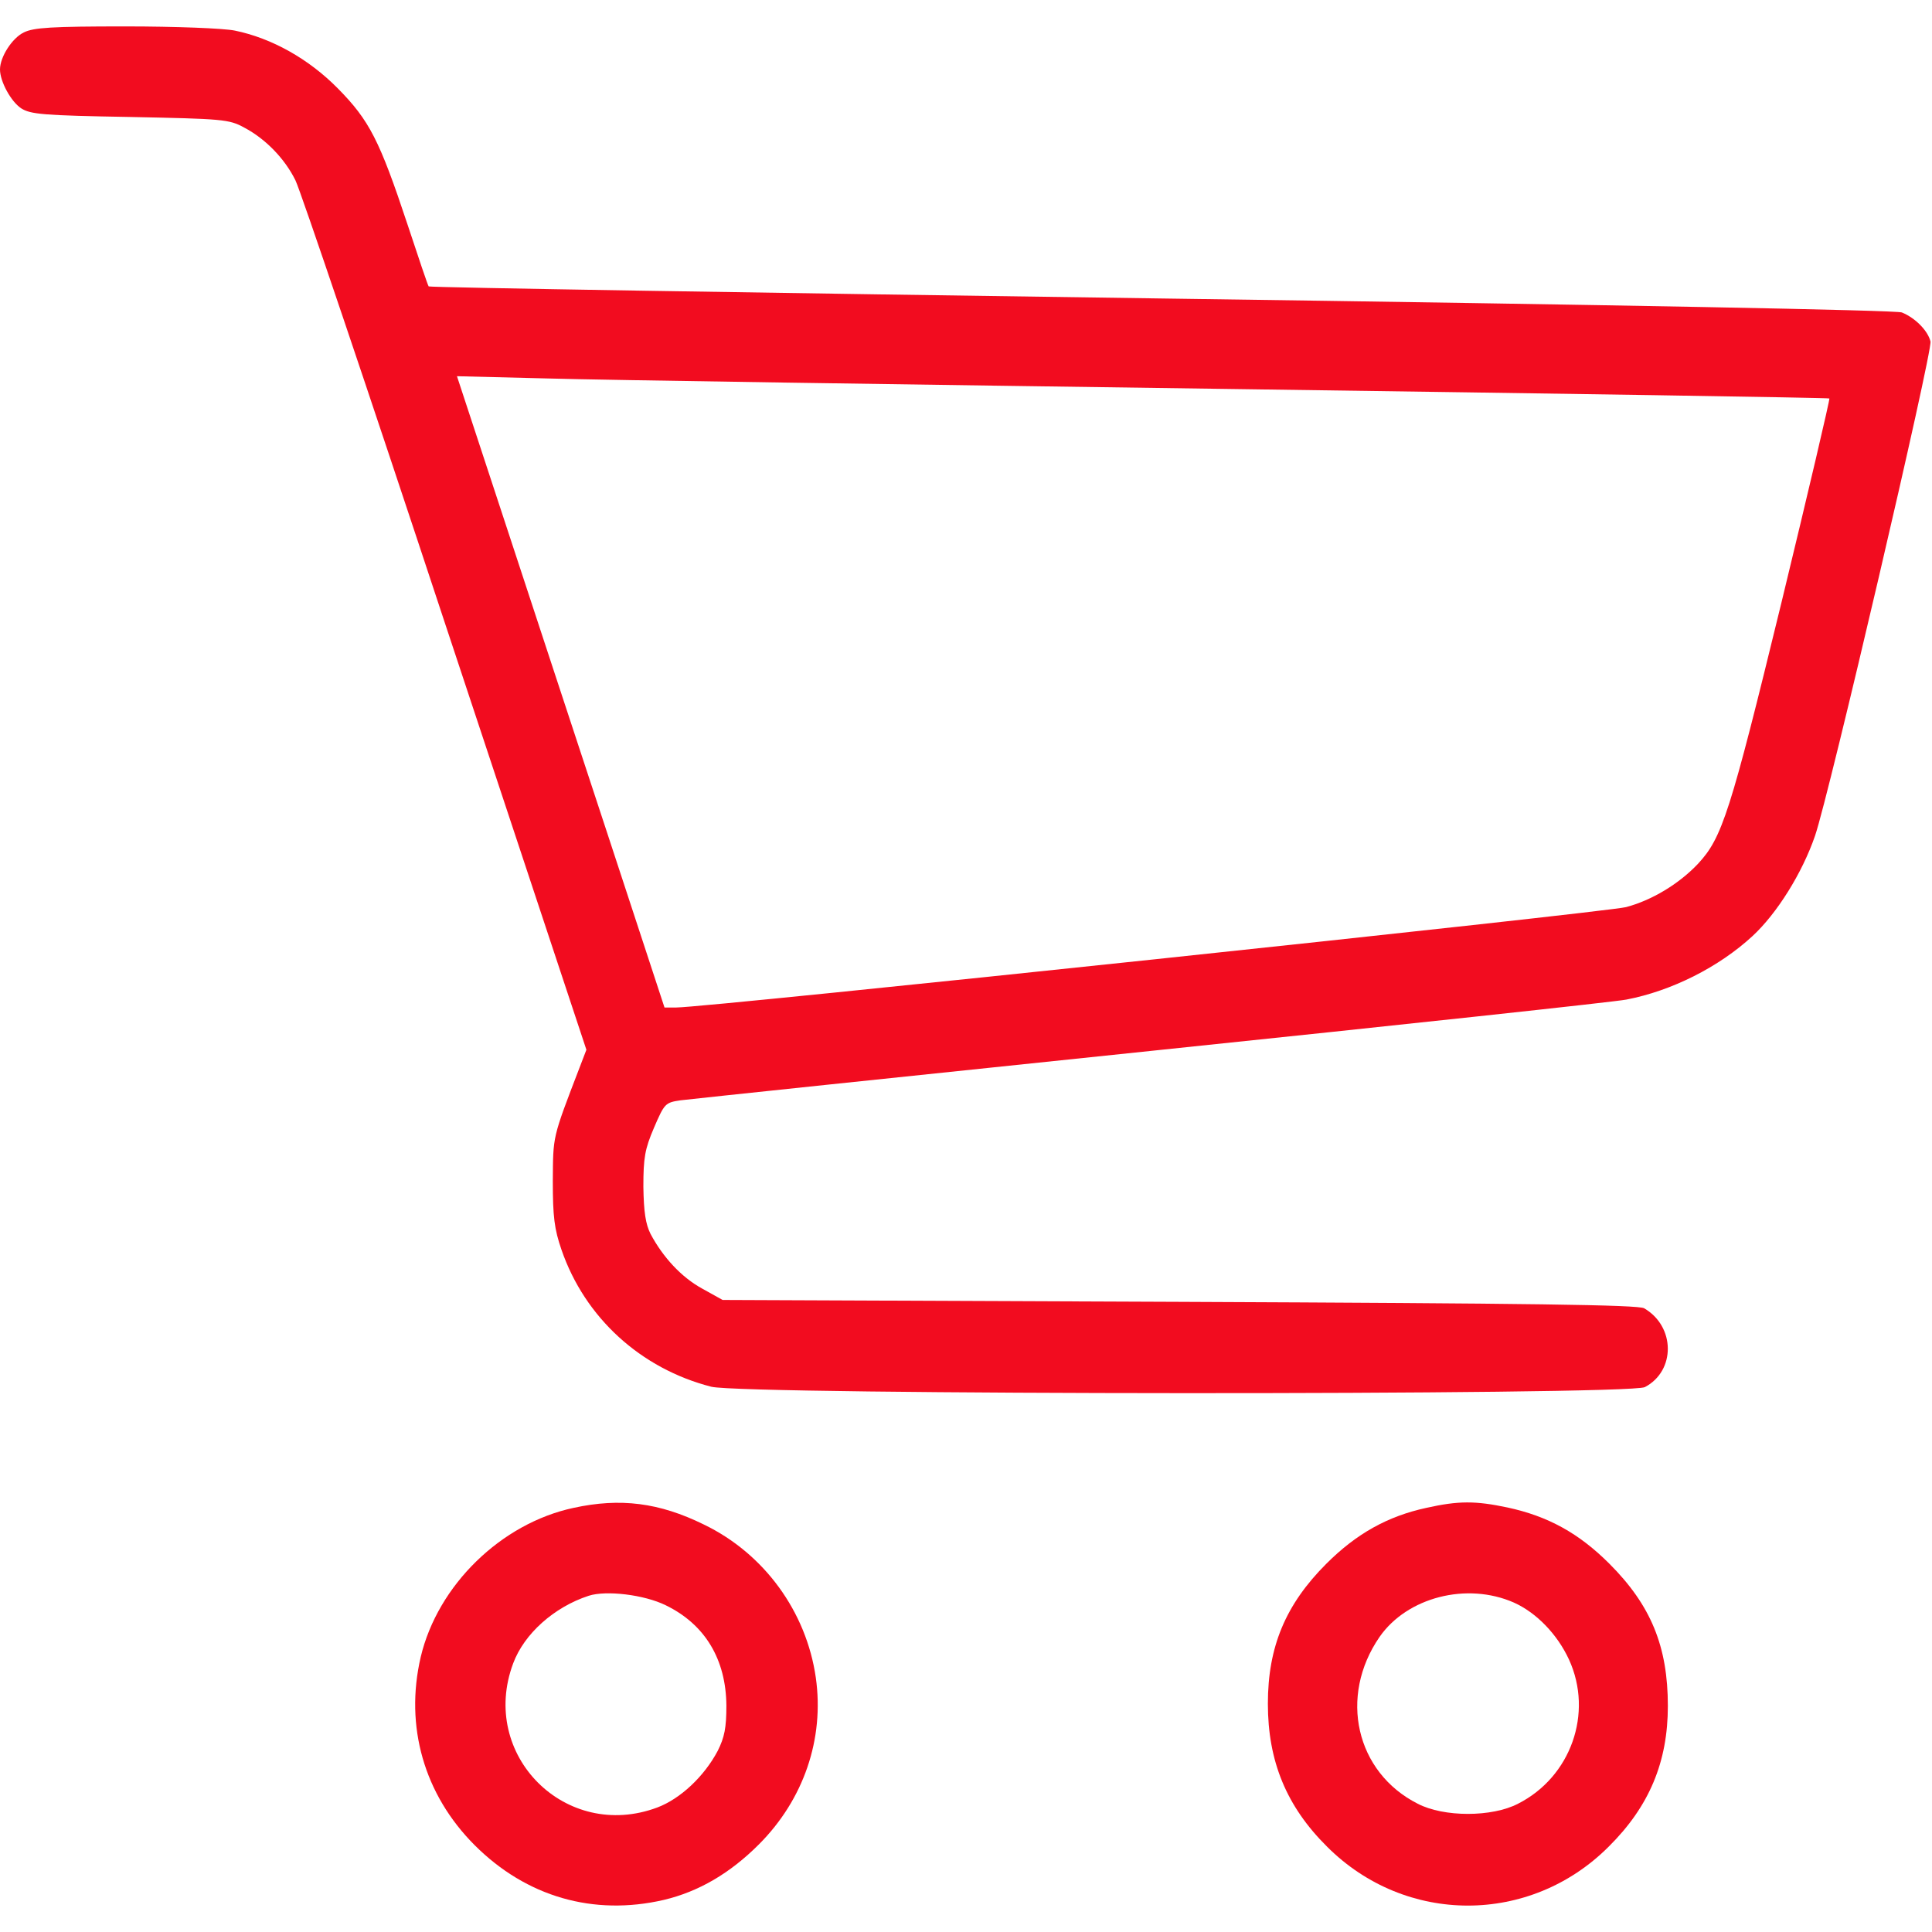
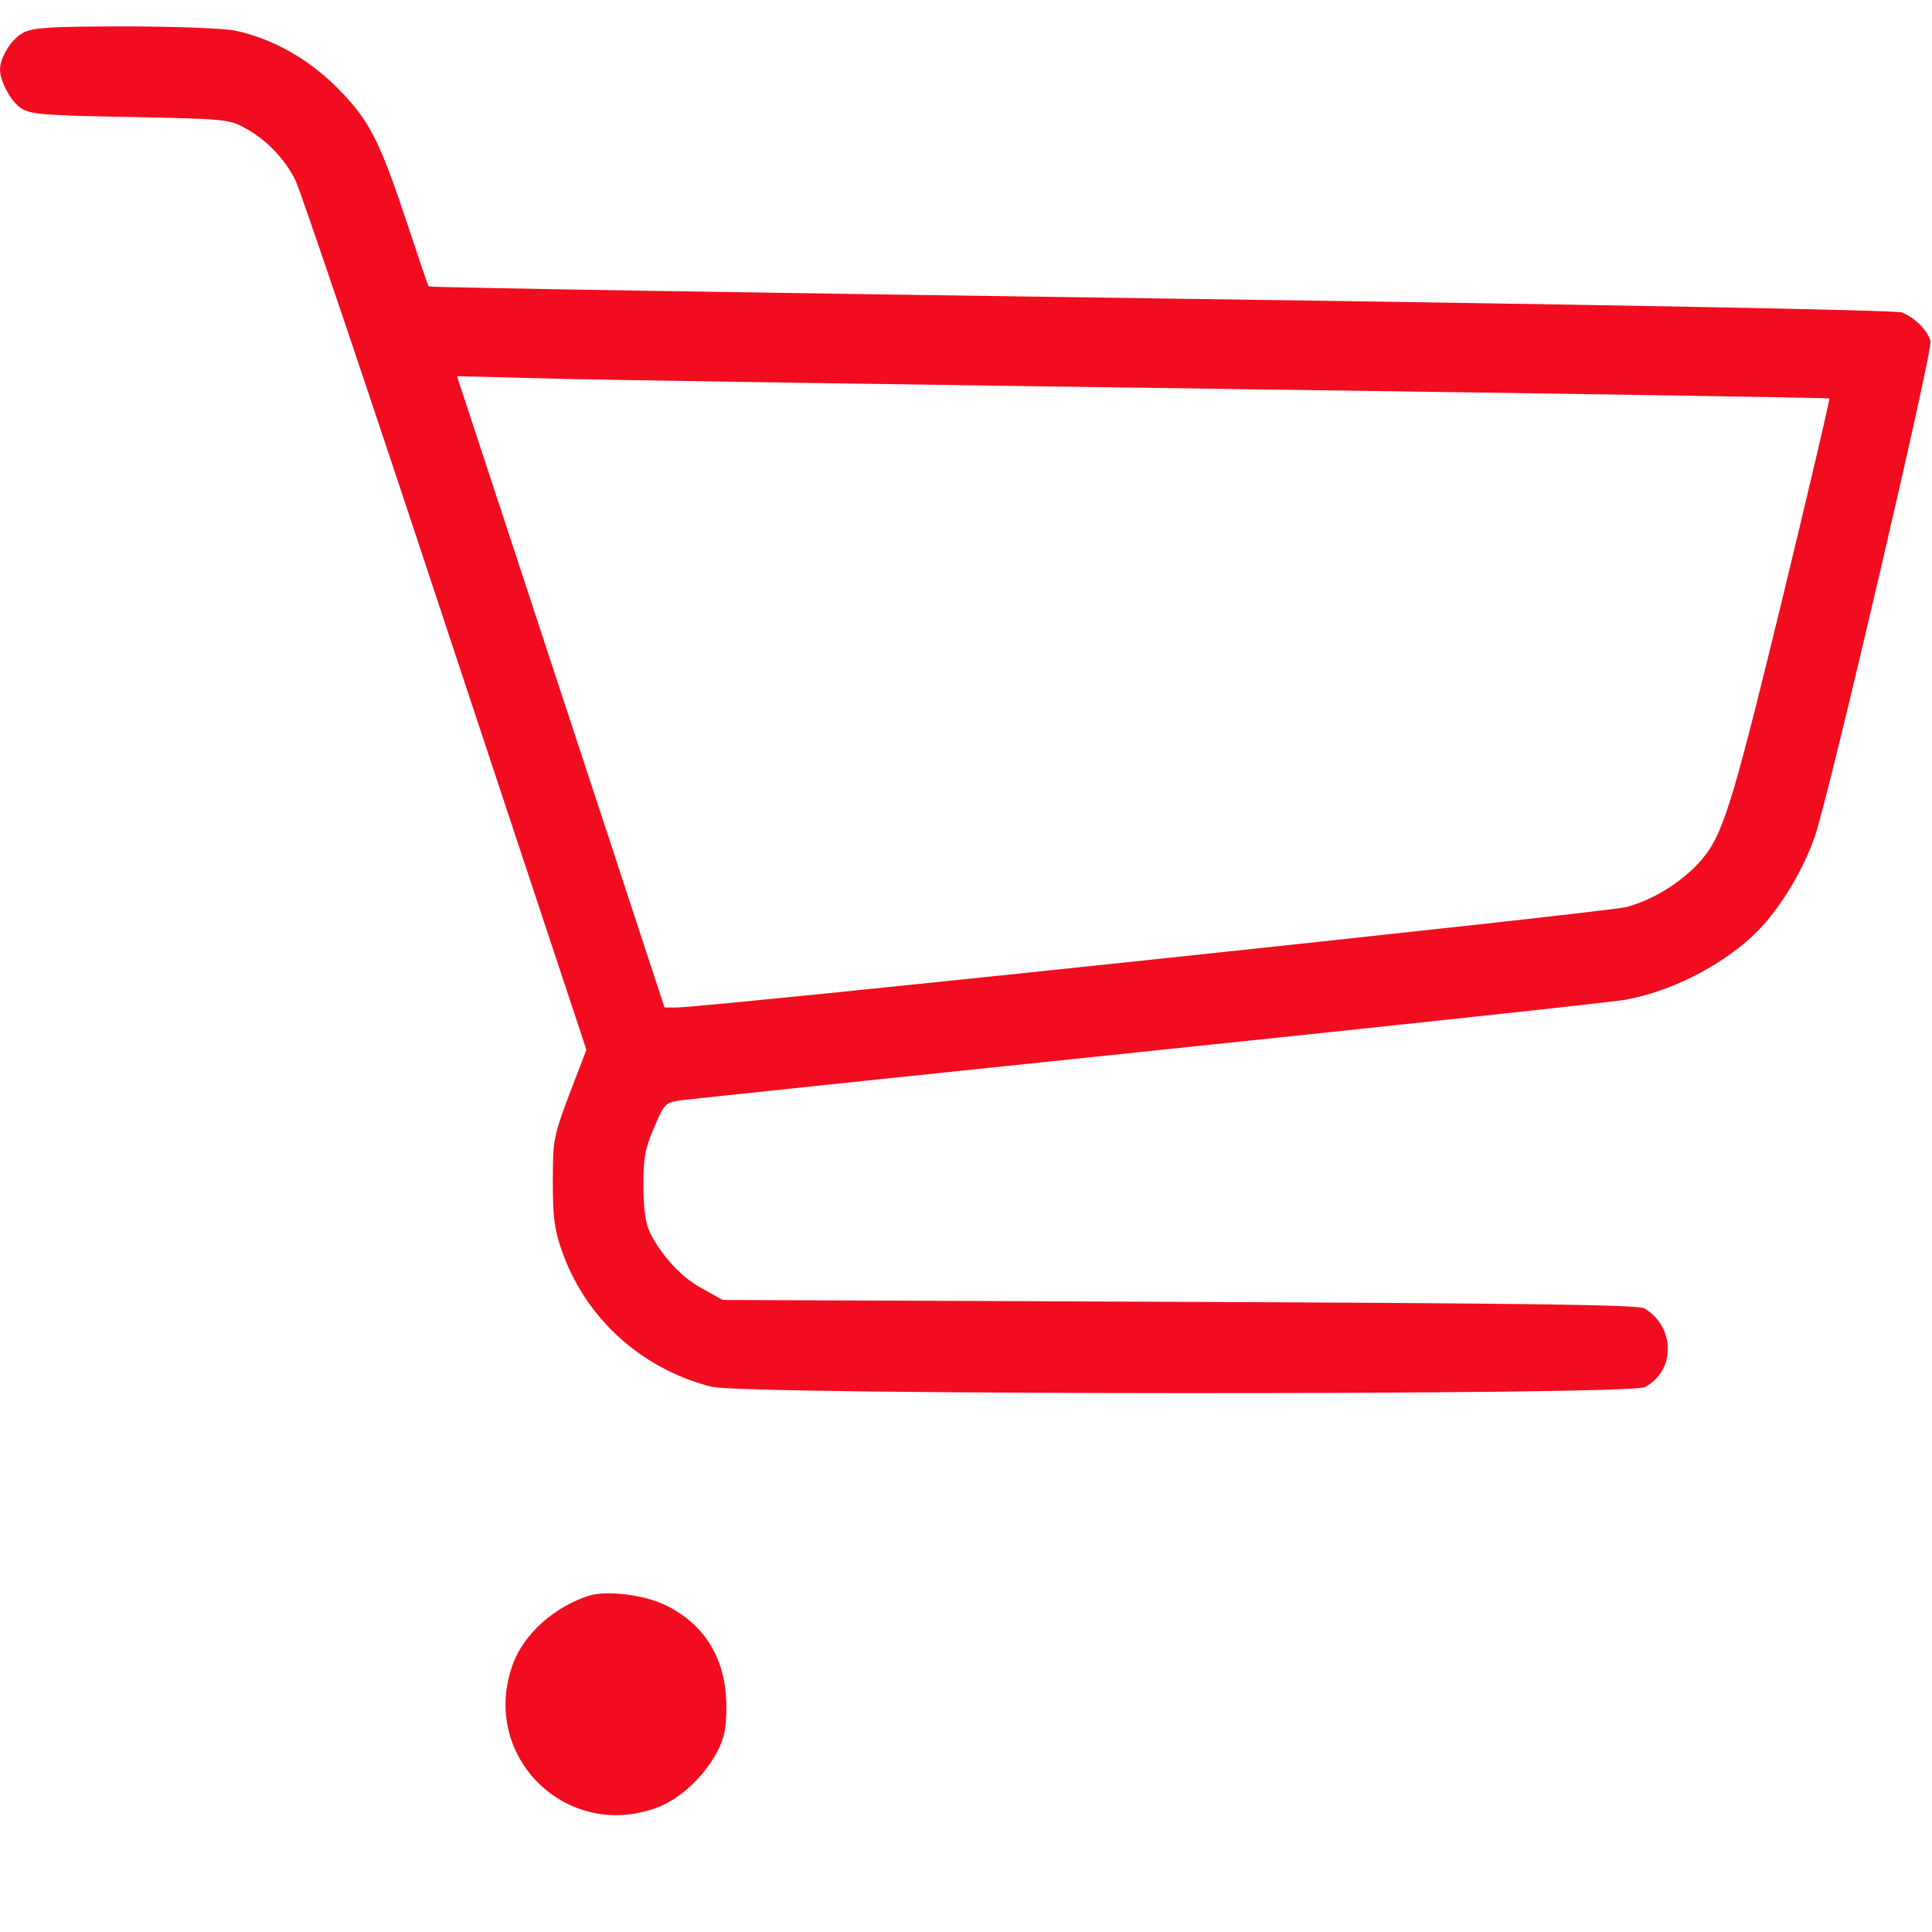
<svg xmlns="http://www.w3.org/2000/svg" version="1.0" width="512pt" height="512pt" viewBox="0 0 512 512" preserveAspectRatio="xMidYMid meet">
  <g transform="translate(0,512) scale(0.1,-0.1)" fill="#f20c1f" stroke="none">
    <path d="M63 5034 c-31 -15 -63 -65 -63 -98 0 -32 29 -85 56 -103 25 -16 58&#10;-19 289 -23 245 -5 262 -6 302 -28 57 -30 108 -83 136 -140 13 -26 192 -555&#10;397 -1176 l374 -1128 -18 -47 c-73 -190 -70 -180 -71 -301 0 -94 4 -127 23&#10;-182 62 -180 210 -315 397 -363 87 -22 2431 -23 2474 -1 82 43 81 161 -2 209&#10;-17 9 -293 13 -1232 17 l-1210 5 -54 30 c-55 30 -104 83 -137 145 -13 26 -18&#10;58 -19 125 0 77 4 100 28 156 28 65 30 67 70 73 23 3 584 62 1247 131 663 69&#10;1230 130 1260 136 120 23 245 86 334 168 65 60 132 167 166 266 37 107 312&#10;1285 306 1310 -7 29 -41 63 -76 77 -16 6 -742 20 -1962 37 -1066 15 -1939 29&#10;-1942 32 -2 2 -27 76 -56 164 -74 223 -101 276 -185 361 -77 78 -175 133 -273&#10;153 -30 6 -156 11 -290 11 -195 0 -243 -3 -269 -16z m3207 -945 c866 -12 1576&#10;-23 1578 -25 2 -1 -55 -244 -127 -541 -136 -558 -157 -623 -221 -692 -51 -54&#10;-123 -97 -191 -115 -56 -14 -2435 -266 -2517 -266 l-31 0 -152 463 c-84 254&#10;-207 630 -275 836 l-123 374 242 -6 c133 -4 951 -16 1817 -28z" />
-     <path d="M1520 1124 c-192 -41 -360 -205 -405 -395 -43 -184 9 -365 143 -499&#10;137 -137 315 -188 501 -145 93 22 176 71 252 147 119 119 174 280 151 442 -25&#10;175 -137 329 -297 406 -118 58 -221 71 -345 44z m244 -258 c105 -51 160 -144&#10;161 -266 0 -59 -5 -84 -23 -120 -36 -68 -99 -127 -160 -150 -243 -91 -473 139&#10;-382 382 29 78 108 149 200 179 46 15 147 3 204 -25z" />
-     <path d="M3780 1124 c-102 -22 -185 -68 -265 -148 -108 -108 -155 -220 -155&#10;-371 0 -152 49 -272 157 -379 208 -208 538 -208 746 0 108 107 157 225 157&#10;373 0 158 -45 267 -155 377 -81 81 -163 126 -270 149 -85 18 -130 18 -215 -1z&#10;m232 -251 c60 -27 115 -84 146 -151 65 -142 5 -311 -135 -382 -69 -36 -197&#10;-36 -266 0 -164 83 -210 284 -101 442 73 105 231 146 356 91z" />
+     <path d="M1520 1124 z m244 -258 c105 -51 160 -144&#10;161 -266 0 -59 -5 -84 -23 -120 -36 -68 -99 -127 -160 -150 -243 -91 -473 139&#10;-382 382 29 78 108 149 200 179 46 15 147 3 204 -25z" />
  </g>
</svg>